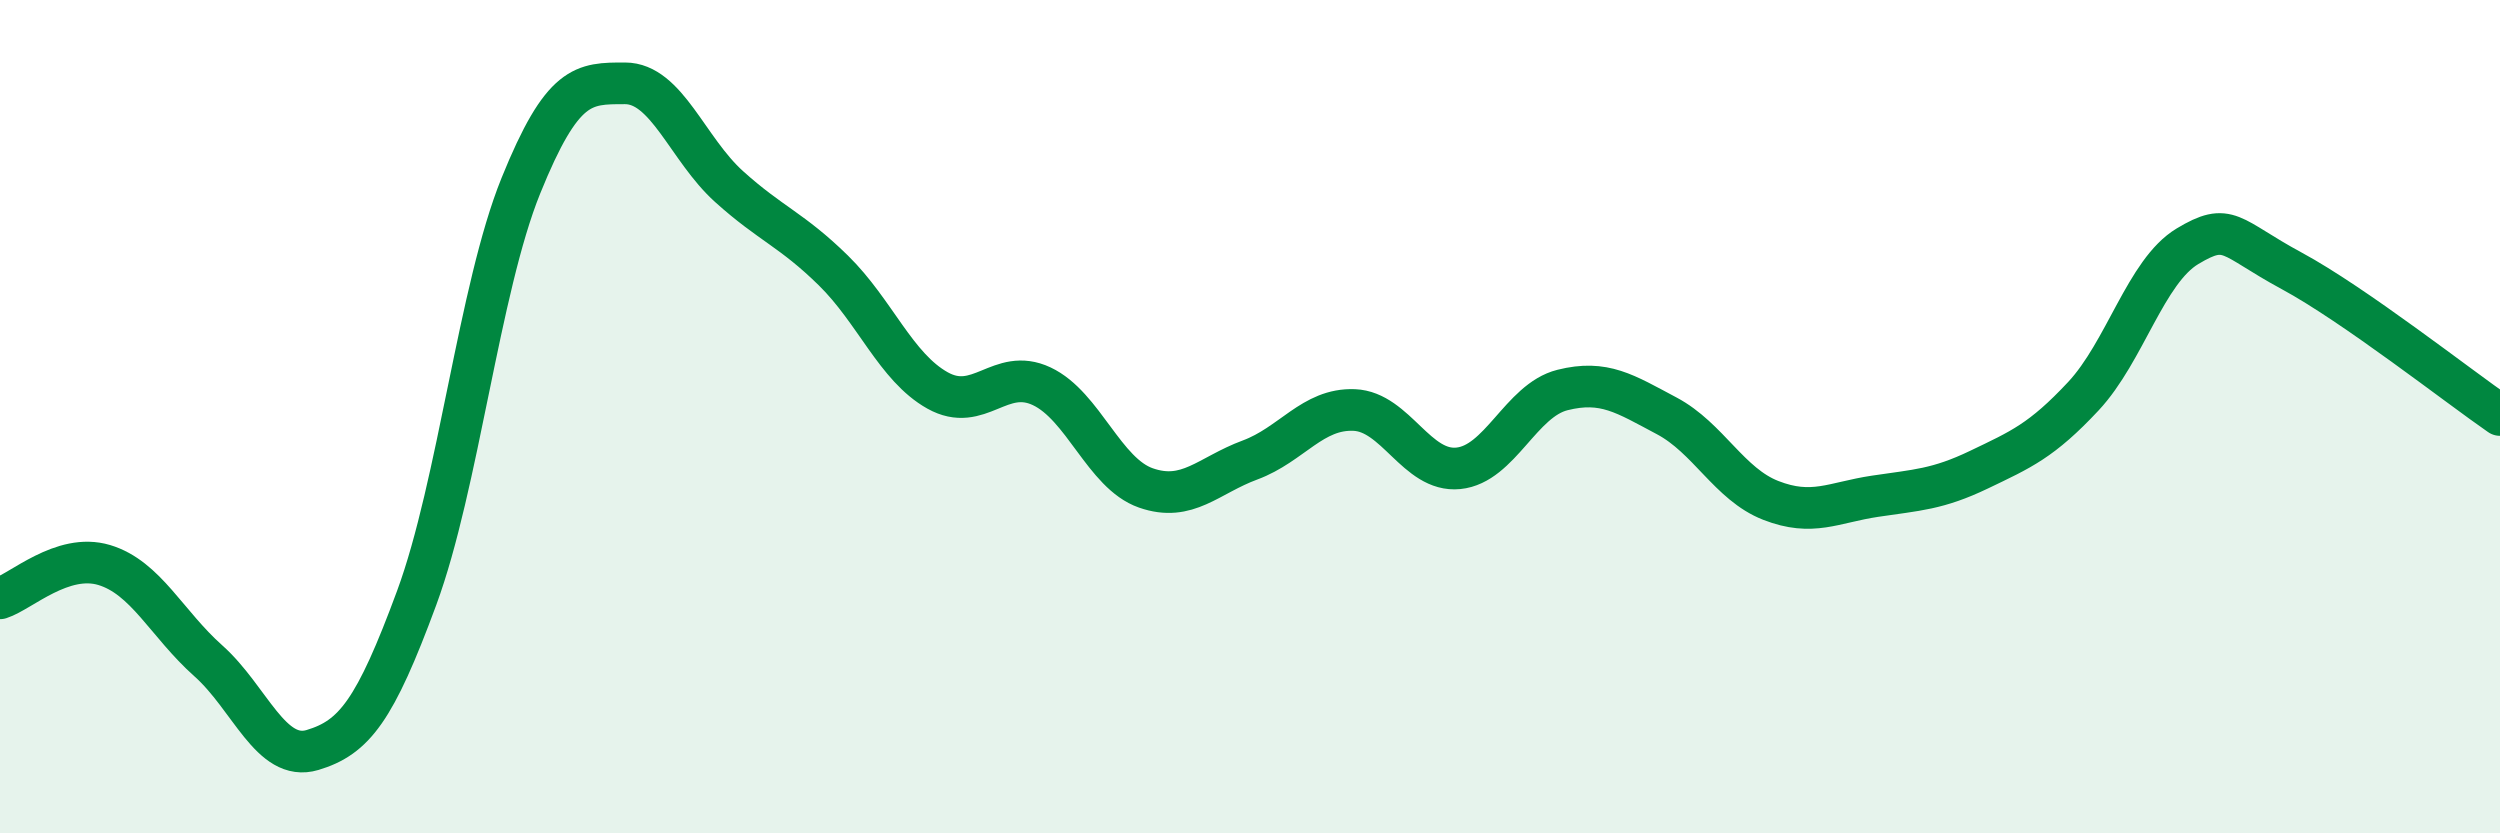
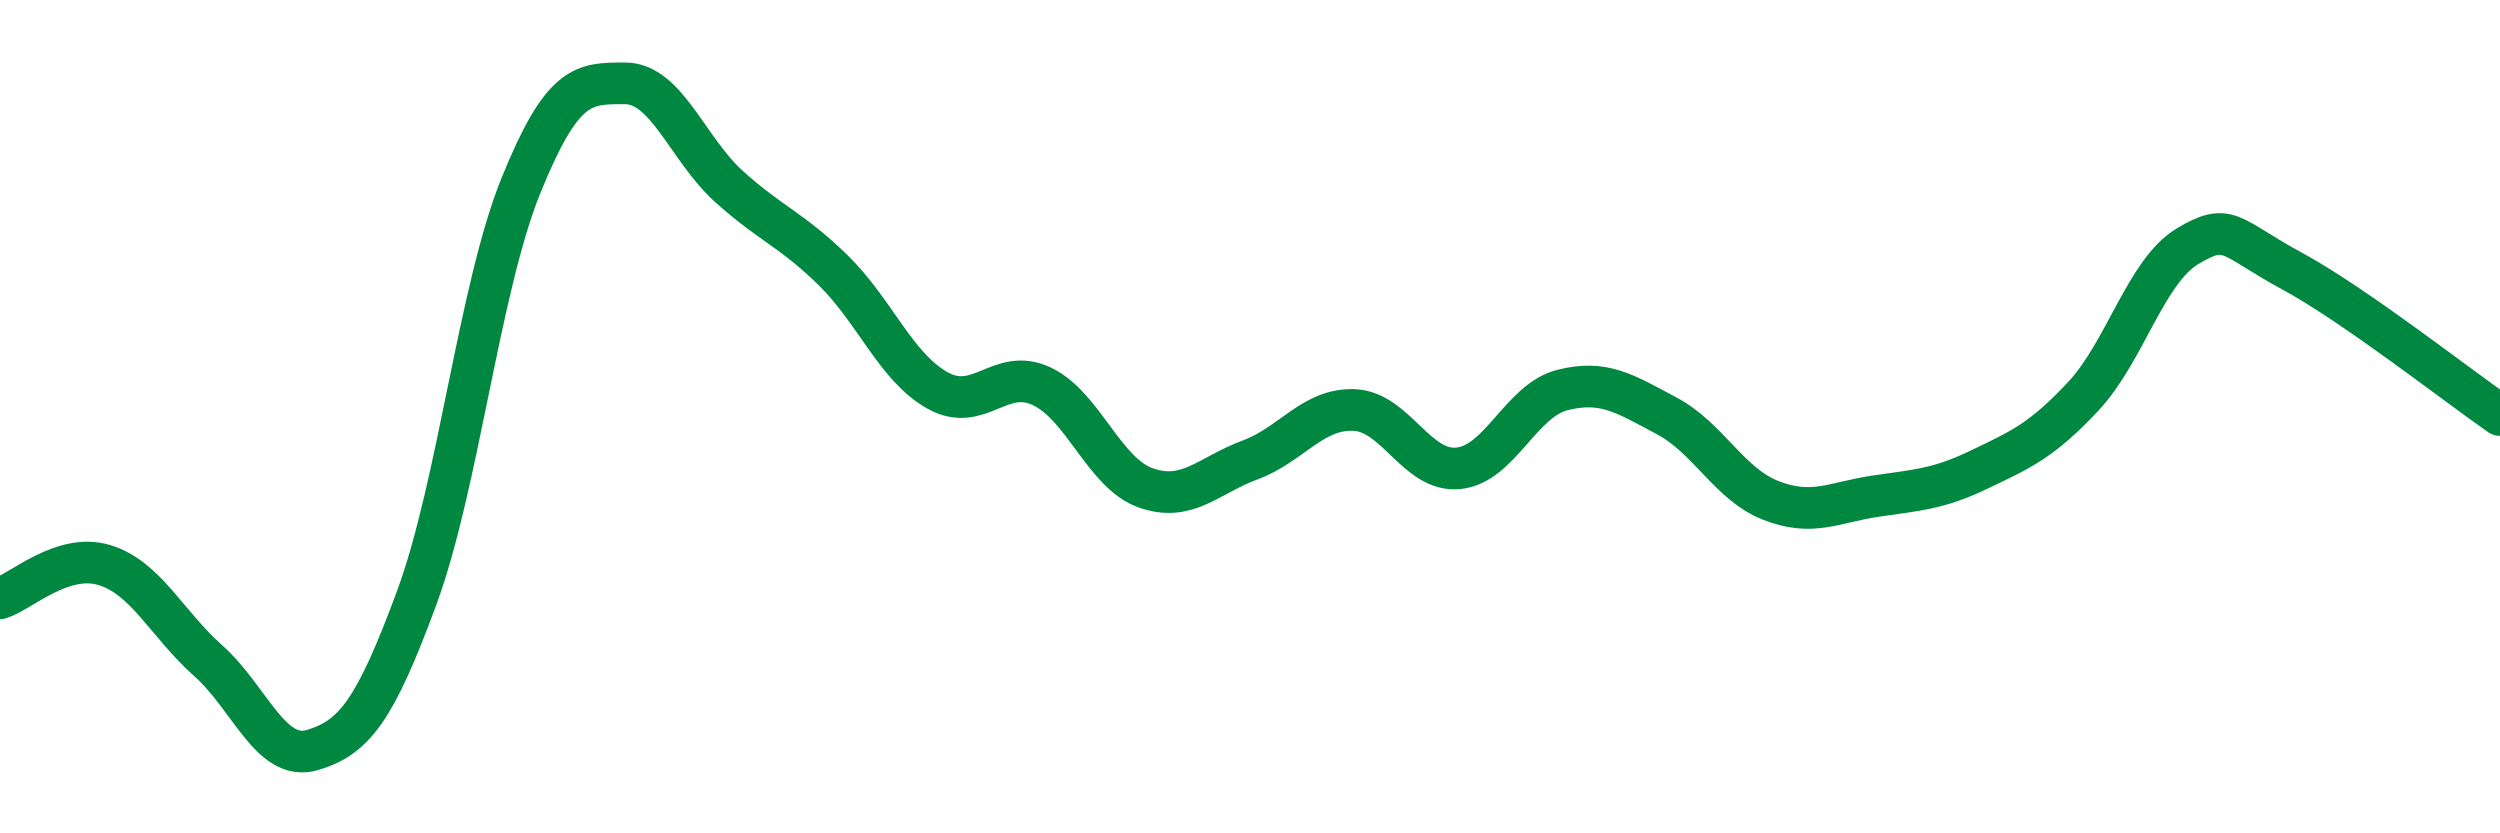
<svg xmlns="http://www.w3.org/2000/svg" width="60" height="20" viewBox="0 0 60 20">
-   <path d="M 0,14.36 C 0.5,14.2 1.5,13.26 2.5,13.56 C 3.5,13.86 4,14.97 5,15.86 C 6,16.75 6.5,18.3 7.5,18 C 8.5,17.7 9,17.06 10,14.35 C 11,11.64 11.5,6.93 12.5,4.46 C 13.5,1.99 14,2 15,2 C 16,2 16.5,3.58 17.5,4.48 C 18.5,5.38 19,5.51 20,6.49 C 21,7.47 21.5,8.81 22.5,9.37 C 23.5,9.93 24,8.8 25,9.27 C 26,9.74 26.5,11.36 27.5,11.71 C 28.5,12.06 29,11.41 30,11.04 C 31,10.67 31.5,9.8 32.5,9.84 C 33.5,9.88 34,11.34 35,11.24 C 36,11.14 36.5,9.61 37.5,9.36 C 38.5,9.11 39,9.45 40,9.98 C 41,10.51 41.5,11.62 42.5,12.01 C 43.5,12.4 44,12.06 45,11.91 C 46,11.76 46.5,11.75 47.5,11.27 C 48.5,10.79 49,10.58 50,9.51 C 51,8.44 51.5,6.51 52.5,5.91 C 53.5,5.31 53.5,5.69 55,6.5 C 56.5,7.31 59,9.27 60,9.96L60 20L0 20Z" fill="#008740" opacity="0.1" stroke-linecap="round" stroke-linejoin="round" />
  <path d="M 0,14.36 C 0.5,14.2 1.5,13.26 2.5,13.56 C 3.5,13.86 4,14.97 5,15.86 C 6,16.75 6.5,18.3 7.5,18 C 8.5,17.7 9,17.06 10,14.35 C 11,11.64 11.5,6.93 12.5,4.46 C 13.5,1.99 14,2 15,2 C 16,2 16.5,3.58 17.5,4.48 C 18.5,5.38 19,5.51 20,6.49 C 21,7.47 21.5,8.81 22.5,9.37 C 23.5,9.93 24,8.8 25,9.27 C 26,9.74 26.5,11.36 27.5,11.71 C 28.5,12.06 29,11.41 30,11.04 C 31,10.67 31.5,9.8 32.5,9.84 C 33.5,9.88 34,11.34 35,11.24 C 36,11.14 36.5,9.61 37.5,9.36 C 38.5,9.11 39,9.45 40,9.98 C 41,10.51 41.5,11.62 42.5,12.01 C 43.5,12.4 44,12.06 45,11.91 C 46,11.76 46.5,11.75 47.5,11.27 C 48.5,10.79 49,10.58 50,9.51 C 51,8.44 51.5,6.51 52.5,5.91 C 53.5,5.31 53.5,5.69 55,6.5 C 56.5,7.31 59,9.27 60,9.96" stroke="#008740" stroke-width="1" fill="none" stroke-linecap="round" stroke-linejoin="round" />
</svg>